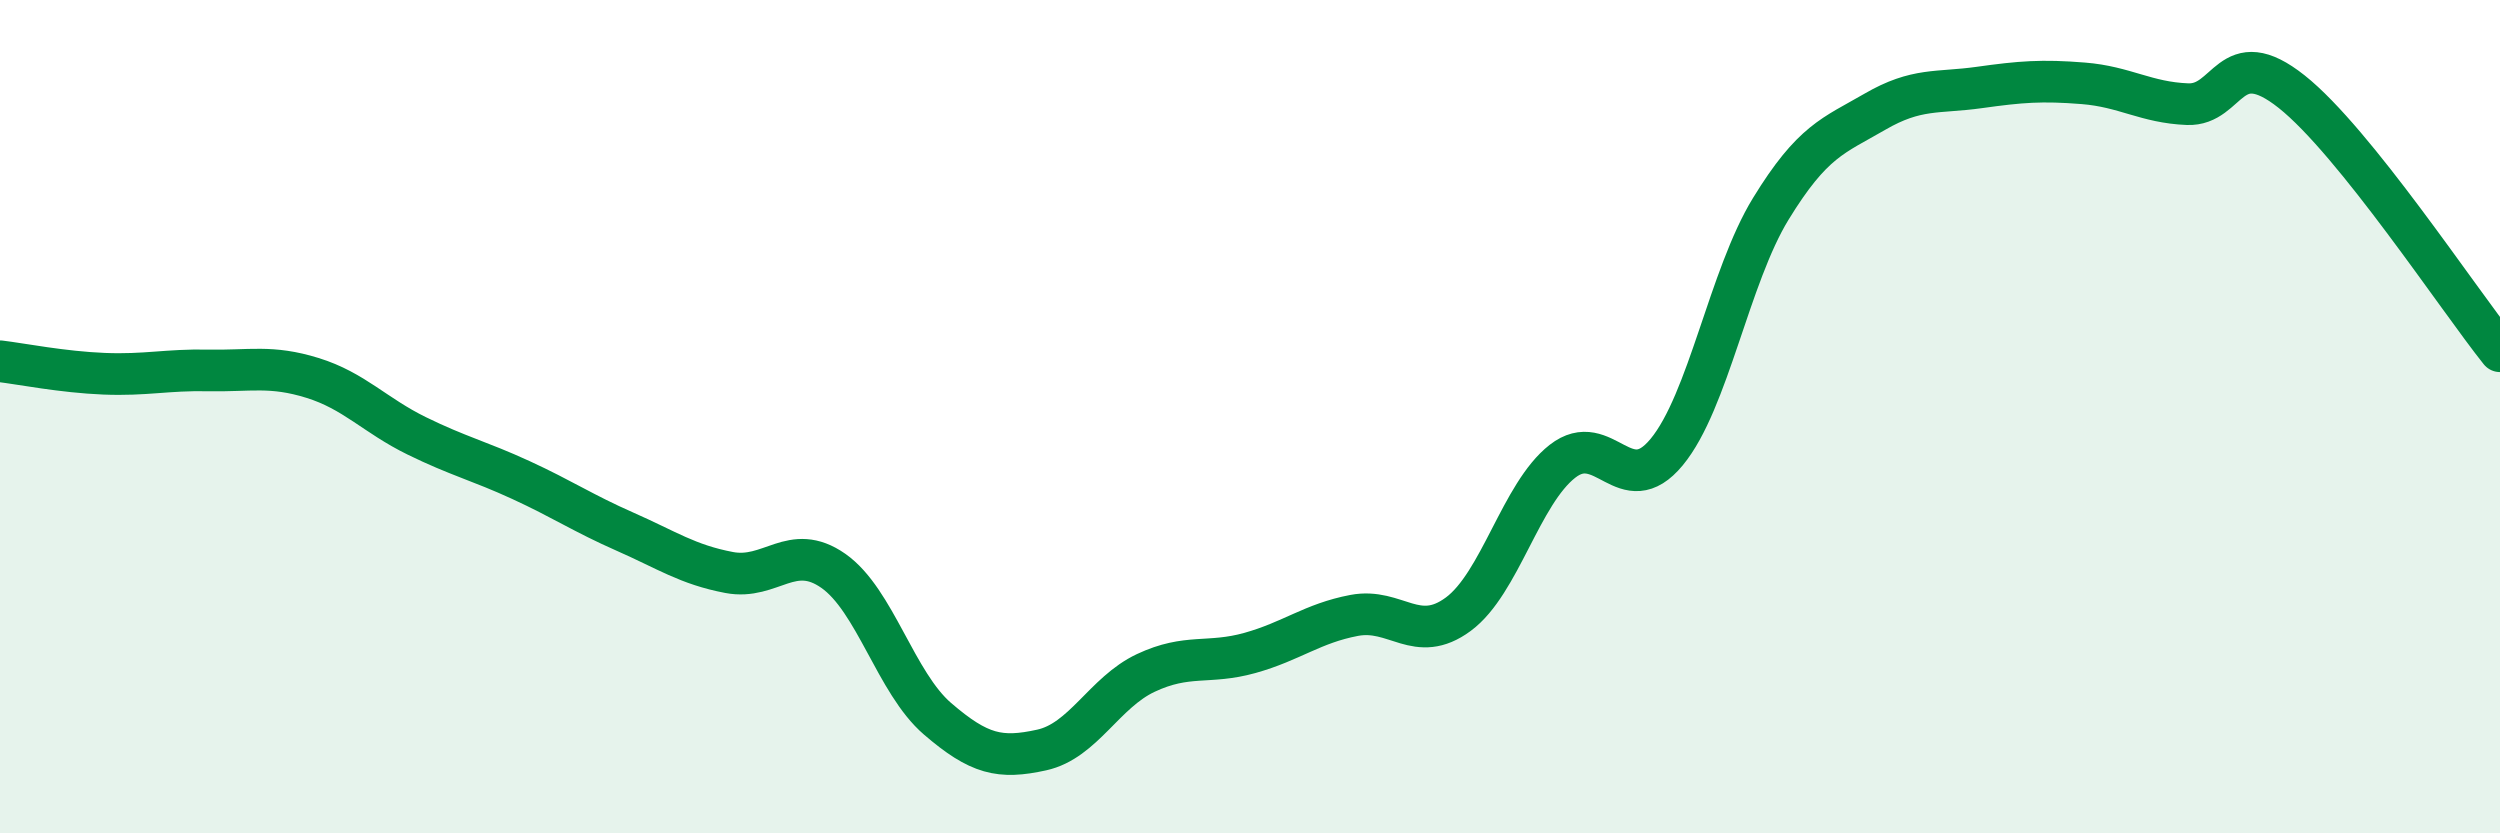
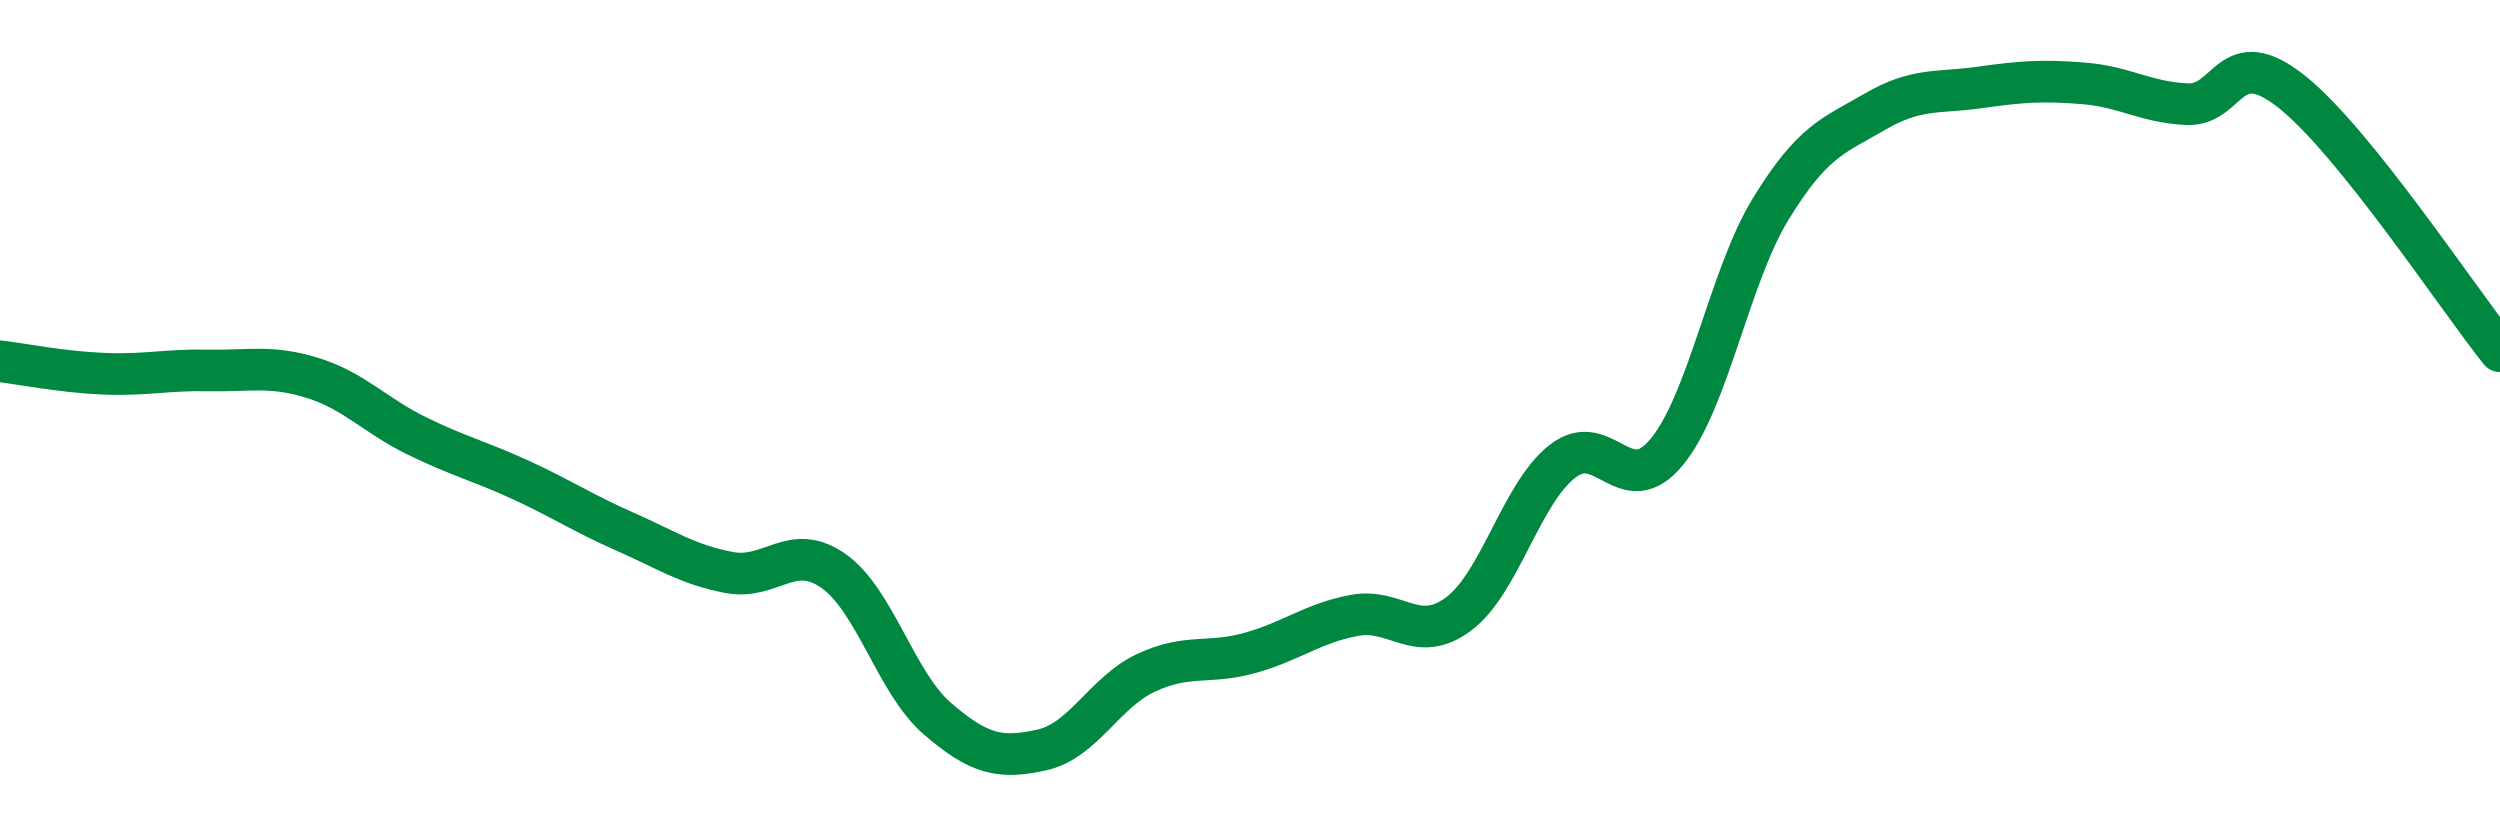
<svg xmlns="http://www.w3.org/2000/svg" width="60" height="20" viewBox="0 0 60 20">
-   <path d="M 0,8.67 C 0.5,8.73 1.5,8.93 2.5,8.97 C 3.5,9.01 4,8.87 5,8.89 C 6,8.91 6.5,8.76 7.5,9.07 C 8.5,9.38 9,9.97 10,10.46 C 11,10.95 11.5,11.06 12.5,11.52 C 13.5,11.98 14,12.32 15,12.76 C 16,13.2 16.5,13.55 17.5,13.74 C 18.5,13.93 19,13 20,13.7 C 21,14.4 21.5,16.39 22.5,17.25 C 23.5,18.11 24,18.22 25,18 C 26,17.78 26.5,16.62 27.5,16.15 C 28.5,15.68 29,15.95 30,15.67 C 31,15.39 31.5,14.96 32.5,14.77 C 33.5,14.58 34,15.48 35,14.74 C 36,14 36.5,11.85 37.5,11.07 C 38.5,10.29 39,12.06 40,10.85 C 41,9.64 41.5,6.64 42.5,5.01 C 43.5,3.38 44,3.26 45,2.68 C 46,2.1 46.5,2.24 47.5,2.1 C 48.5,1.96 49,1.92 50,2 C 51,2.08 51.5,2.46 52.5,2.5 C 53.5,2.54 53.5,1.01 55,2.2 C 56.5,3.39 59,7.18 60,8.43L60 20L0 20Z" fill="#008740" opacity="0.1" stroke-linecap="round" stroke-linejoin="round" />
  <path d="M 0,8.67 C 0.5,8.73 1.5,8.93 2.5,8.97 C 3.5,9.01 4,8.87 5,8.89 C 6,8.91 6.5,8.76 7.5,9.07 C 8.5,9.38 9,9.97 10,10.46 C 11,10.95 11.5,11.06 12.5,11.52 C 13.5,11.98 14,12.32 15,12.76 C 16,13.2 16.5,13.55 17.5,13.74 C 18.5,13.93 19,13 20,13.7 C 21,14.4 21.5,16.39 22.5,17.25 C 23.5,18.11 24,18.22 25,18 C 26,17.78 26.5,16.62 27.5,16.15 C 28.5,15.68 29,15.95 30,15.67 C 31,15.39 31.5,14.96 32.5,14.77 C 33.5,14.58 34,15.48 35,14.74 C 36,14 36.5,11.85 37.5,11.07 C 38.5,10.29 39,12.06 40,10.85 C 41,9.64 41.5,6.64 42.5,5.01 C 43.5,3.38 44,3.26 45,2.68 C 46,2.1 46.5,2.24 47.5,2.1 C 48.5,1.96 49,1.92 50,2 C 51,2.08 51.5,2.46 52.5,2.5 C 53.5,2.54 53.5,1.01 55,2.2 C 56.5,3.39 59,7.18 60,8.43" stroke="#008740" stroke-width="1" fill="none" stroke-linecap="round" stroke-linejoin="round" />
</svg>